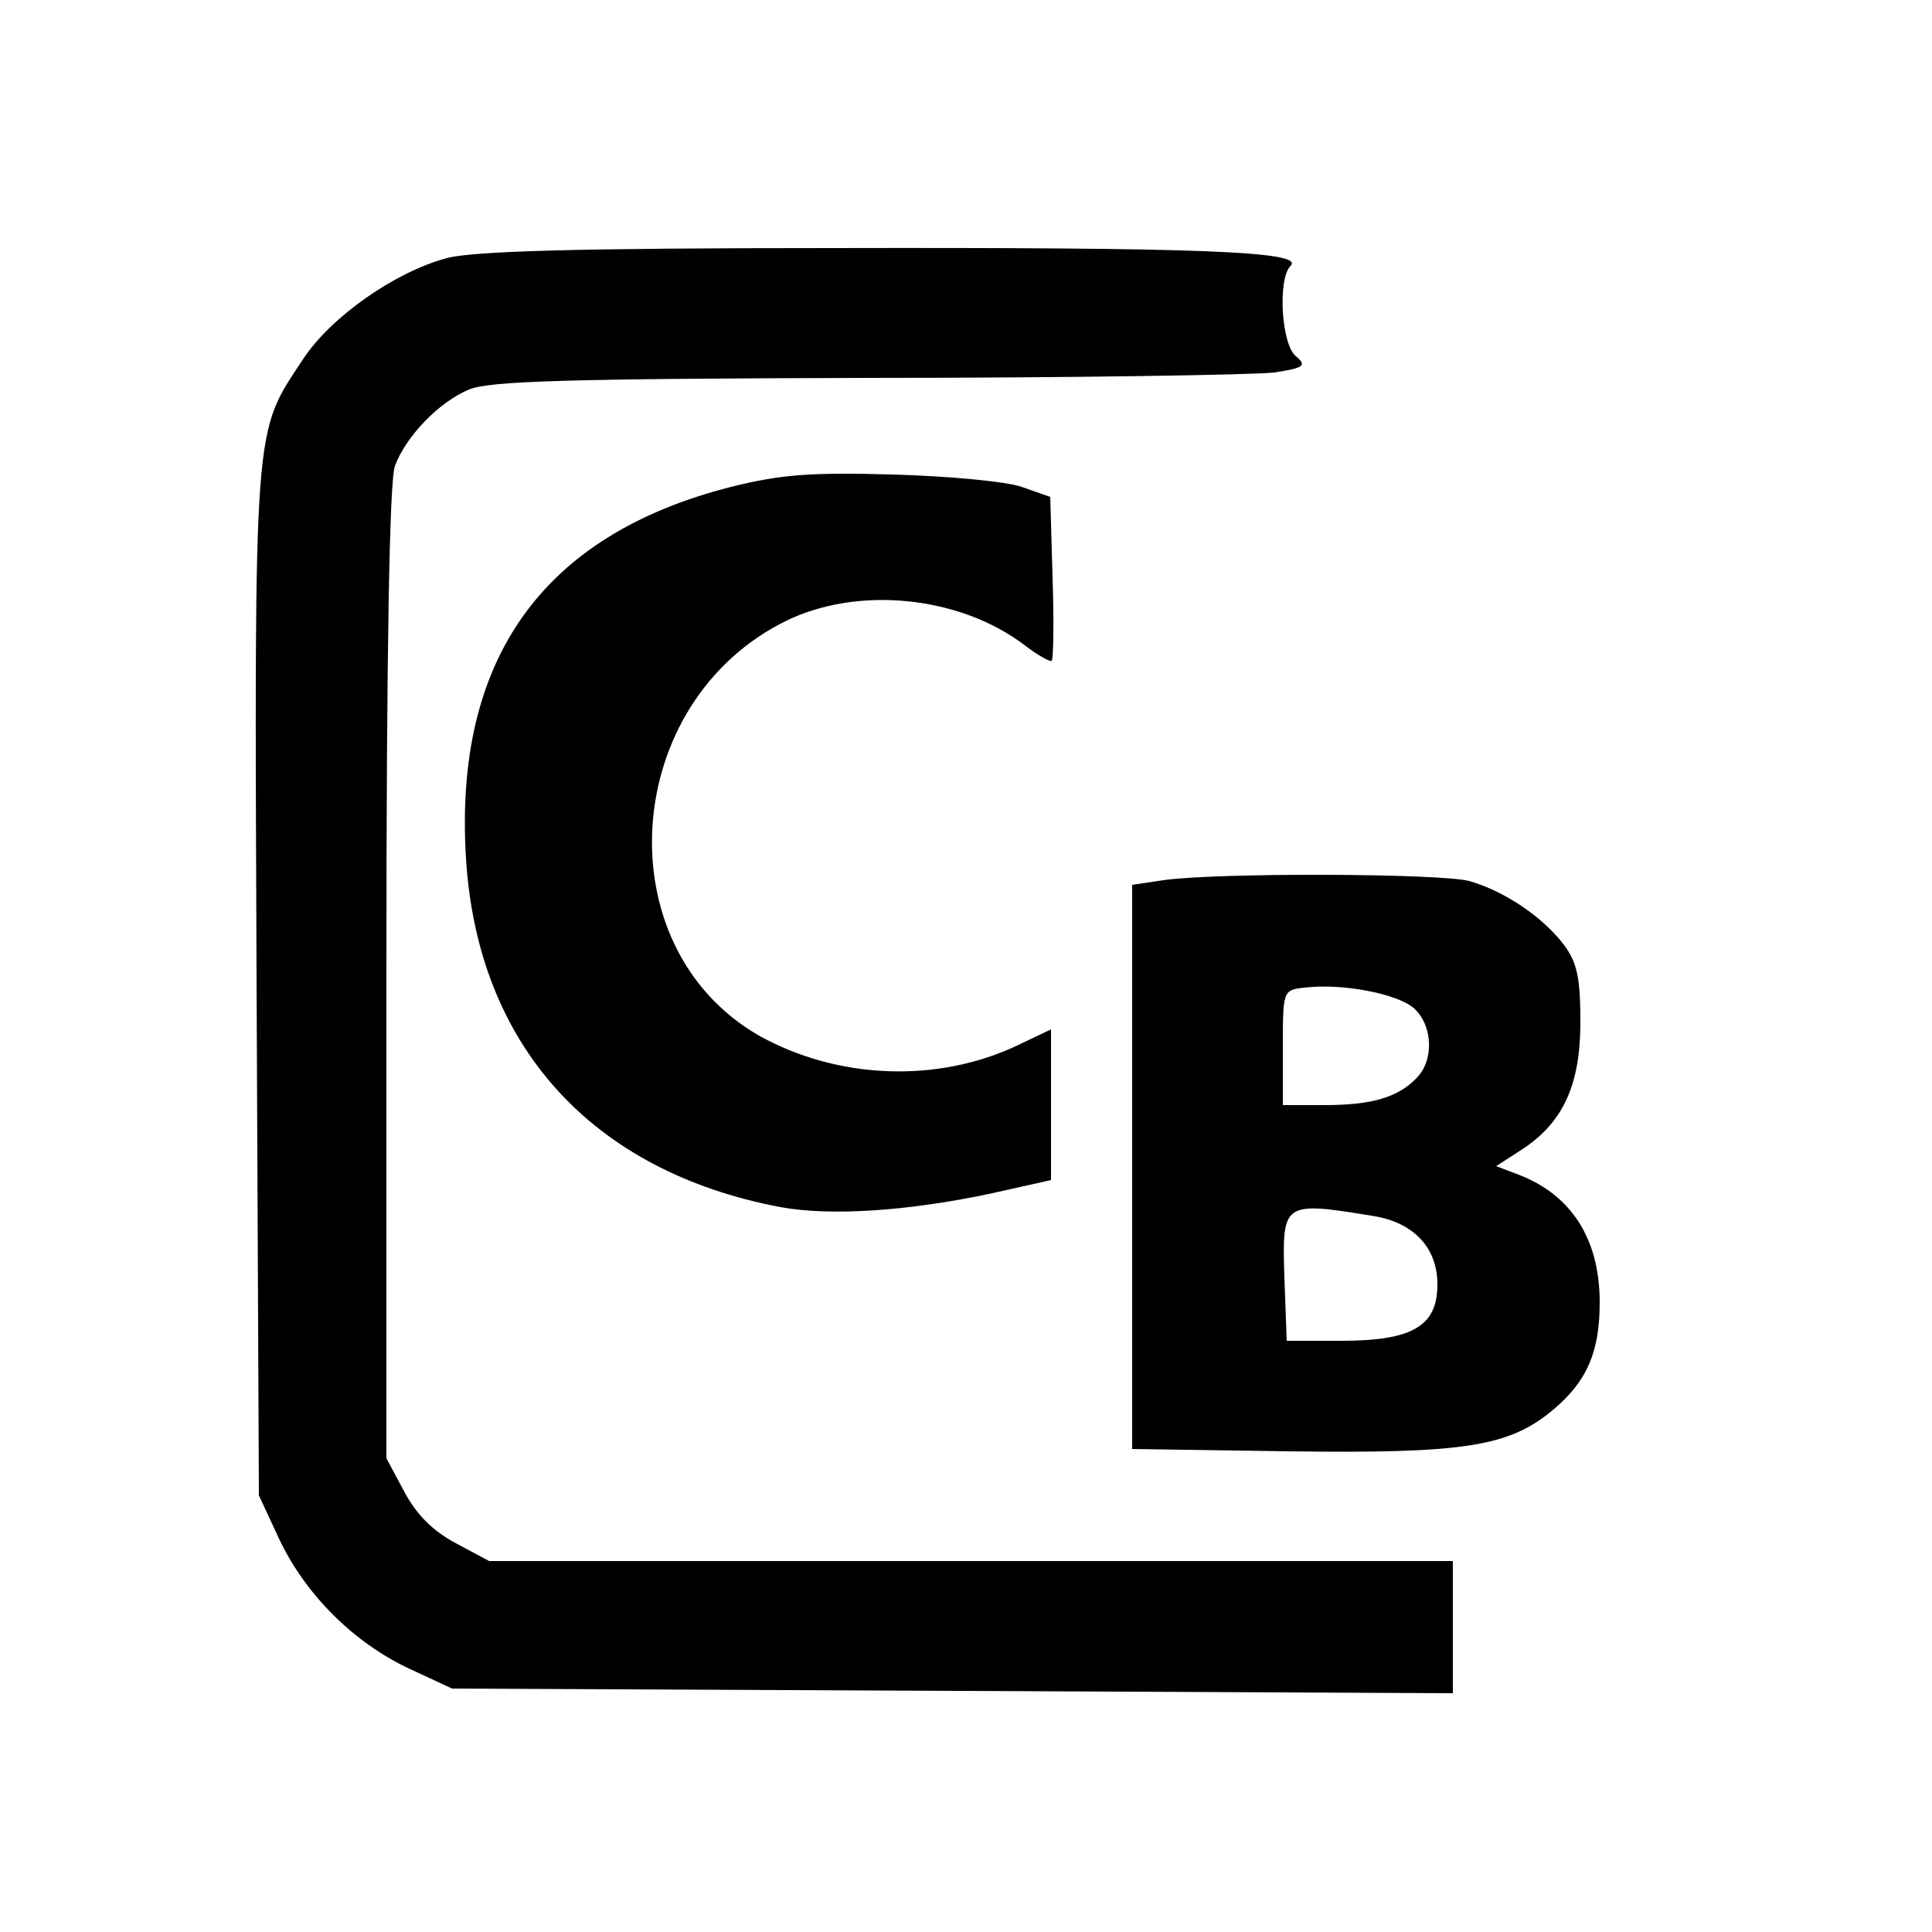
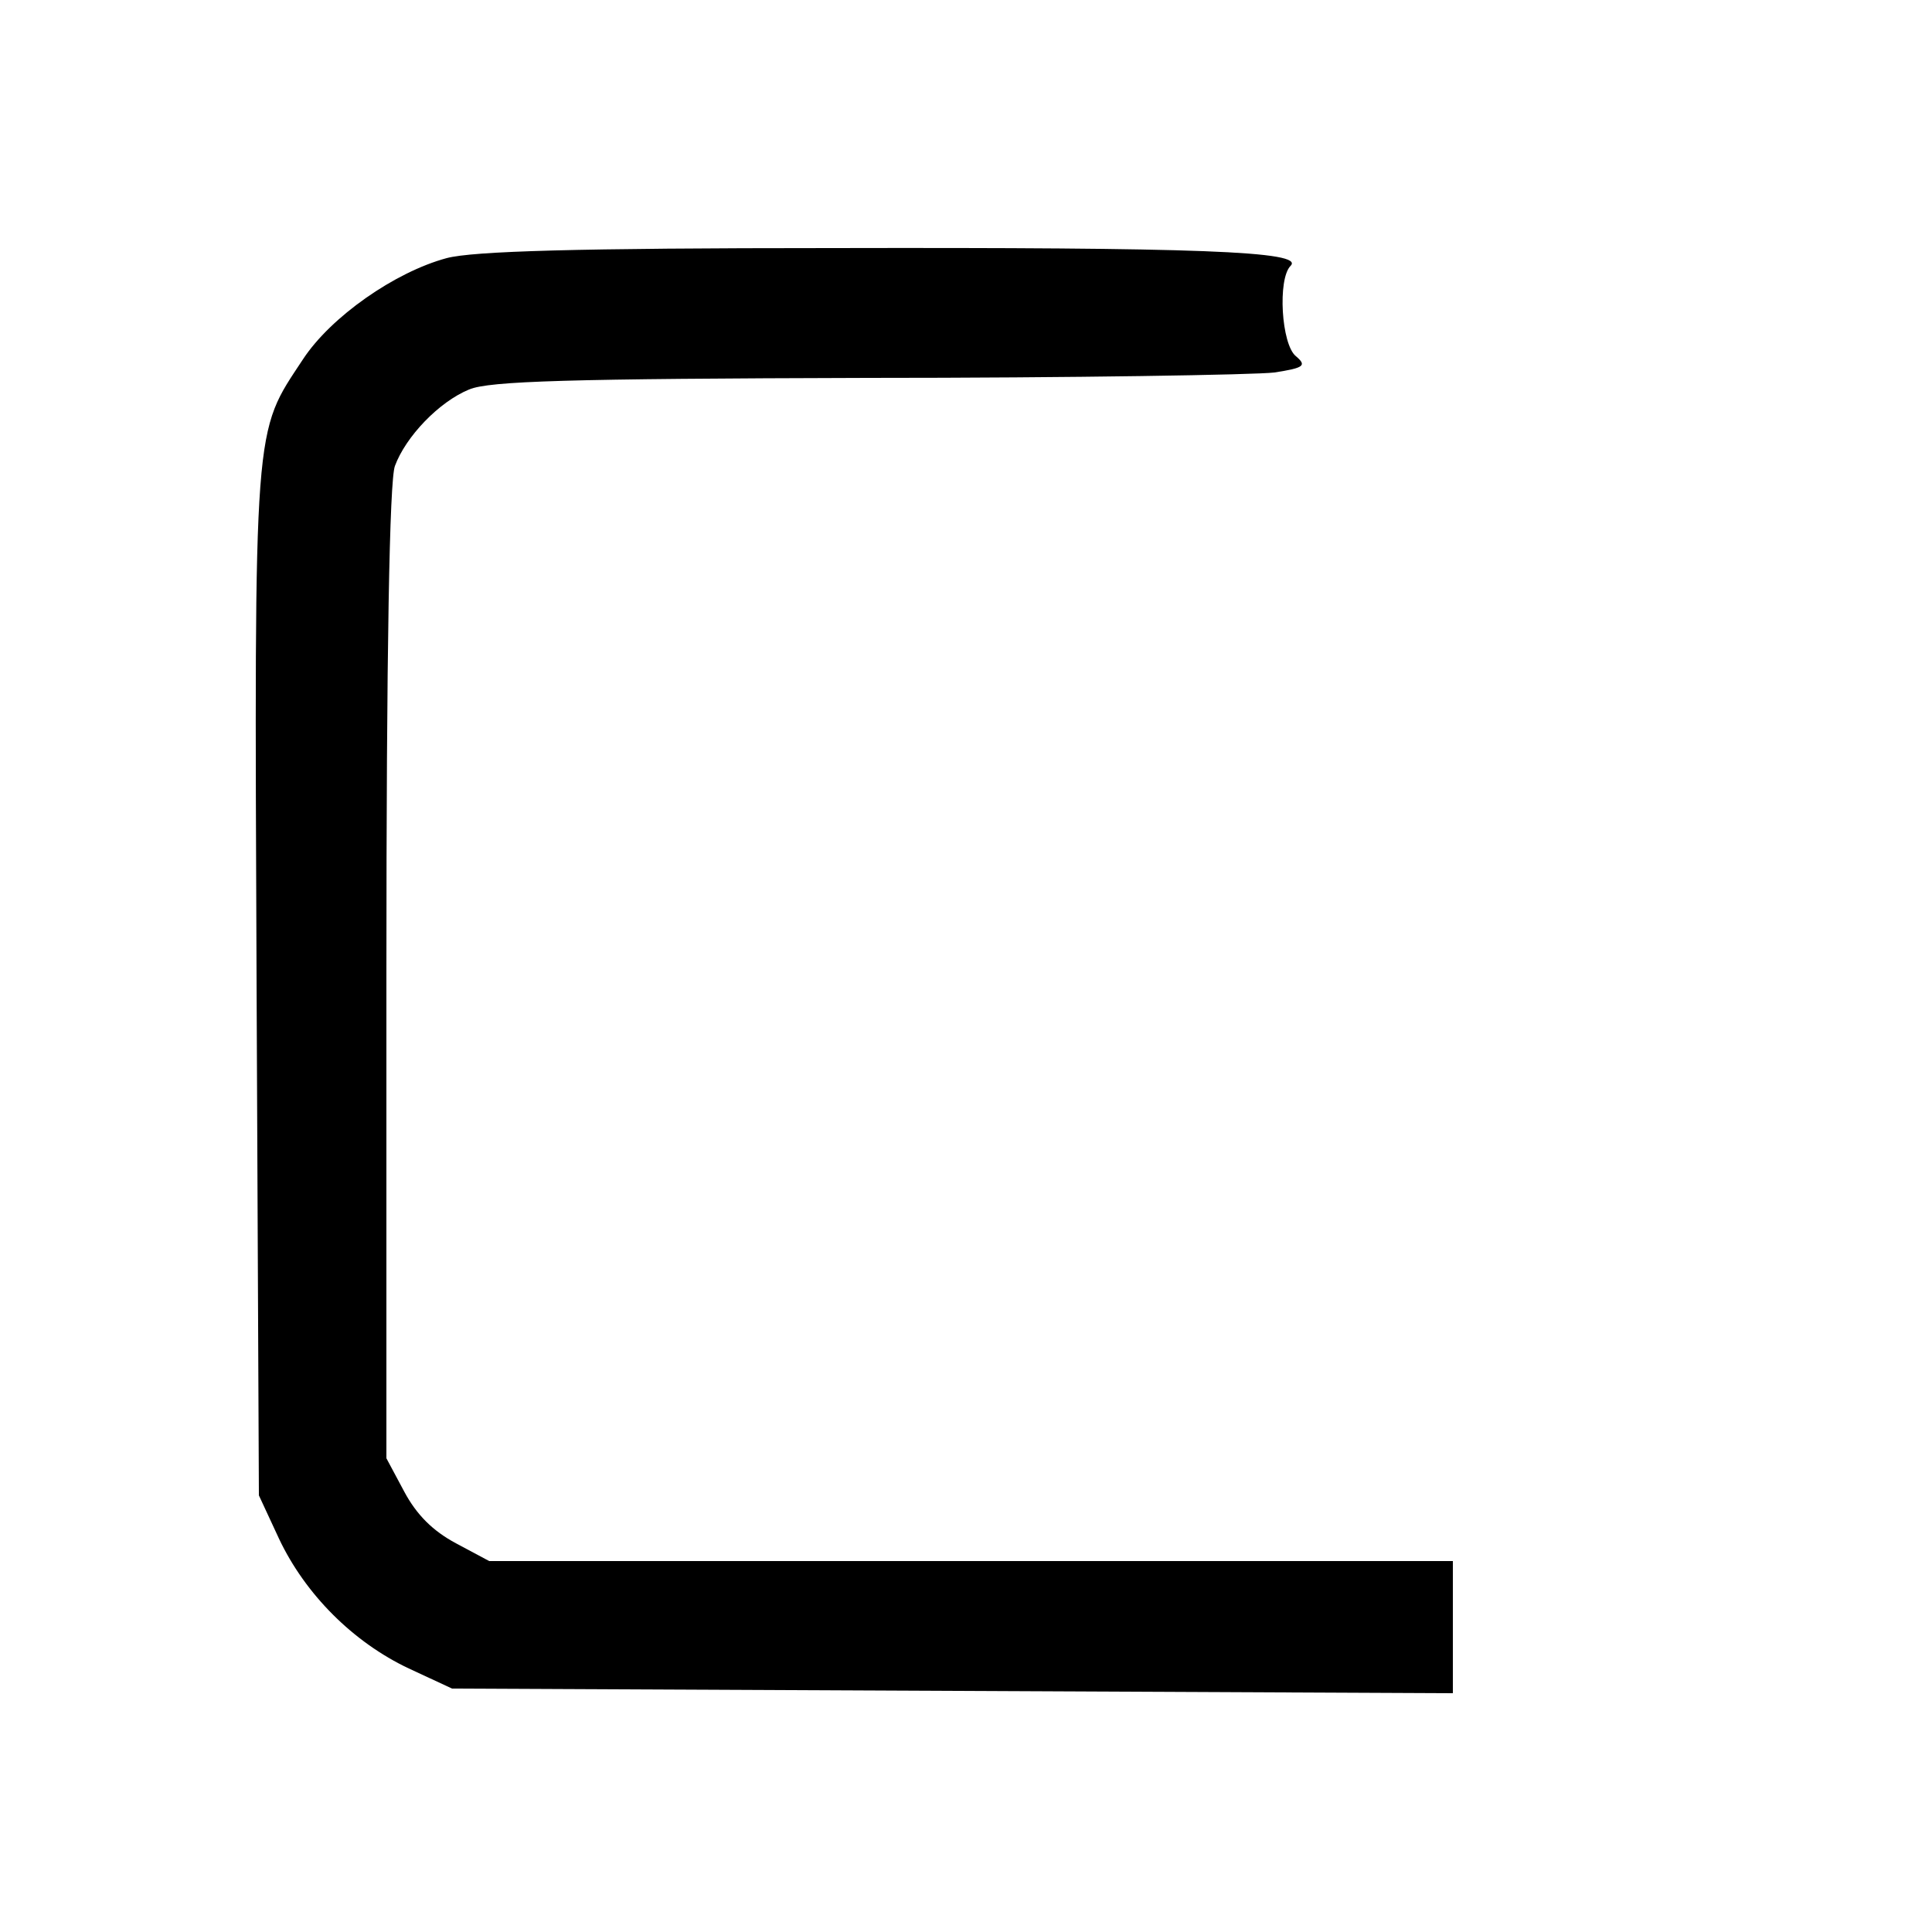
<svg xmlns="http://www.w3.org/2000/svg" version="1.0" width="250pt" height="250pt" viewBox="0 0 250 250" preserveAspectRatio="xMidYMid meet">
  <g transform="translate(0,250) scale(0.1,-0.1)" fill="#000000" stroke="none">
    <path d="M578 2166 c-67 -18 -150 -76 -186 -131 -64 -97 -63 -73 -60 -806 l3 -664 26 -56 c34 -72 96 -134 168 -168 l56 -26 648 -3 647 -3 0 86 0 85 -623 0 -624 0 -43 23 c-30 16 -51 37 -67 67 l-23 43 0 628 c0 419 4 637 11 656 14 38 57 83 96 99 26 11 129 14 515 15 266 0 503 4 527 7 39 6 42 9 28 21 -19 15 -24 100 -7 117 19 19 -121 24 -594 23 -331 0 -464 -4 -498 -13z" />
-     <path d="M946 1870 c-244 -62 -359 -223 -343 -481 15 -242 163 -405 407 -451 65 -12 167 -5 274 18 l76 17 0 98 0 97 -42 -20 c-104 -50 -234 -45 -336 12 -200 115 -179 432 36 537 93 45 224 32 308 -32 17 -13 33 -22 35 -20 2 2 3 50 1 108 l-3 104 -37 13 c-20 7 -95 14 -167 16 -106 3 -145 0 -209 -16z" />
-     <path d="M1505 1361 l-40 -6 0 -365 0 -365 204 -3 c226 -3 284 6 341 54 44 37 60 75 60 139 0 82 -37 139 -105 165 l-29 11 31 20 c55 35 78 84 78 166 0 57 -4 77 -21 100 -27 36 -77 70 -123 83 -38 10 -328 11 -396 1z m325 -166 c24 -22 26 -67 3 -90 -24 -25 -58 -35 -119 -35 l-54 0 0 74 c0 74 0 75 28 78 49 6 121 -8 142 -27z m-50 -269 c50 -9 80 -41 80 -88 0 -54 -32 -73 -125 -73 l-70 0 -3 82 c-3 98 -3 99 118 79z" />
  </g>
</svg>